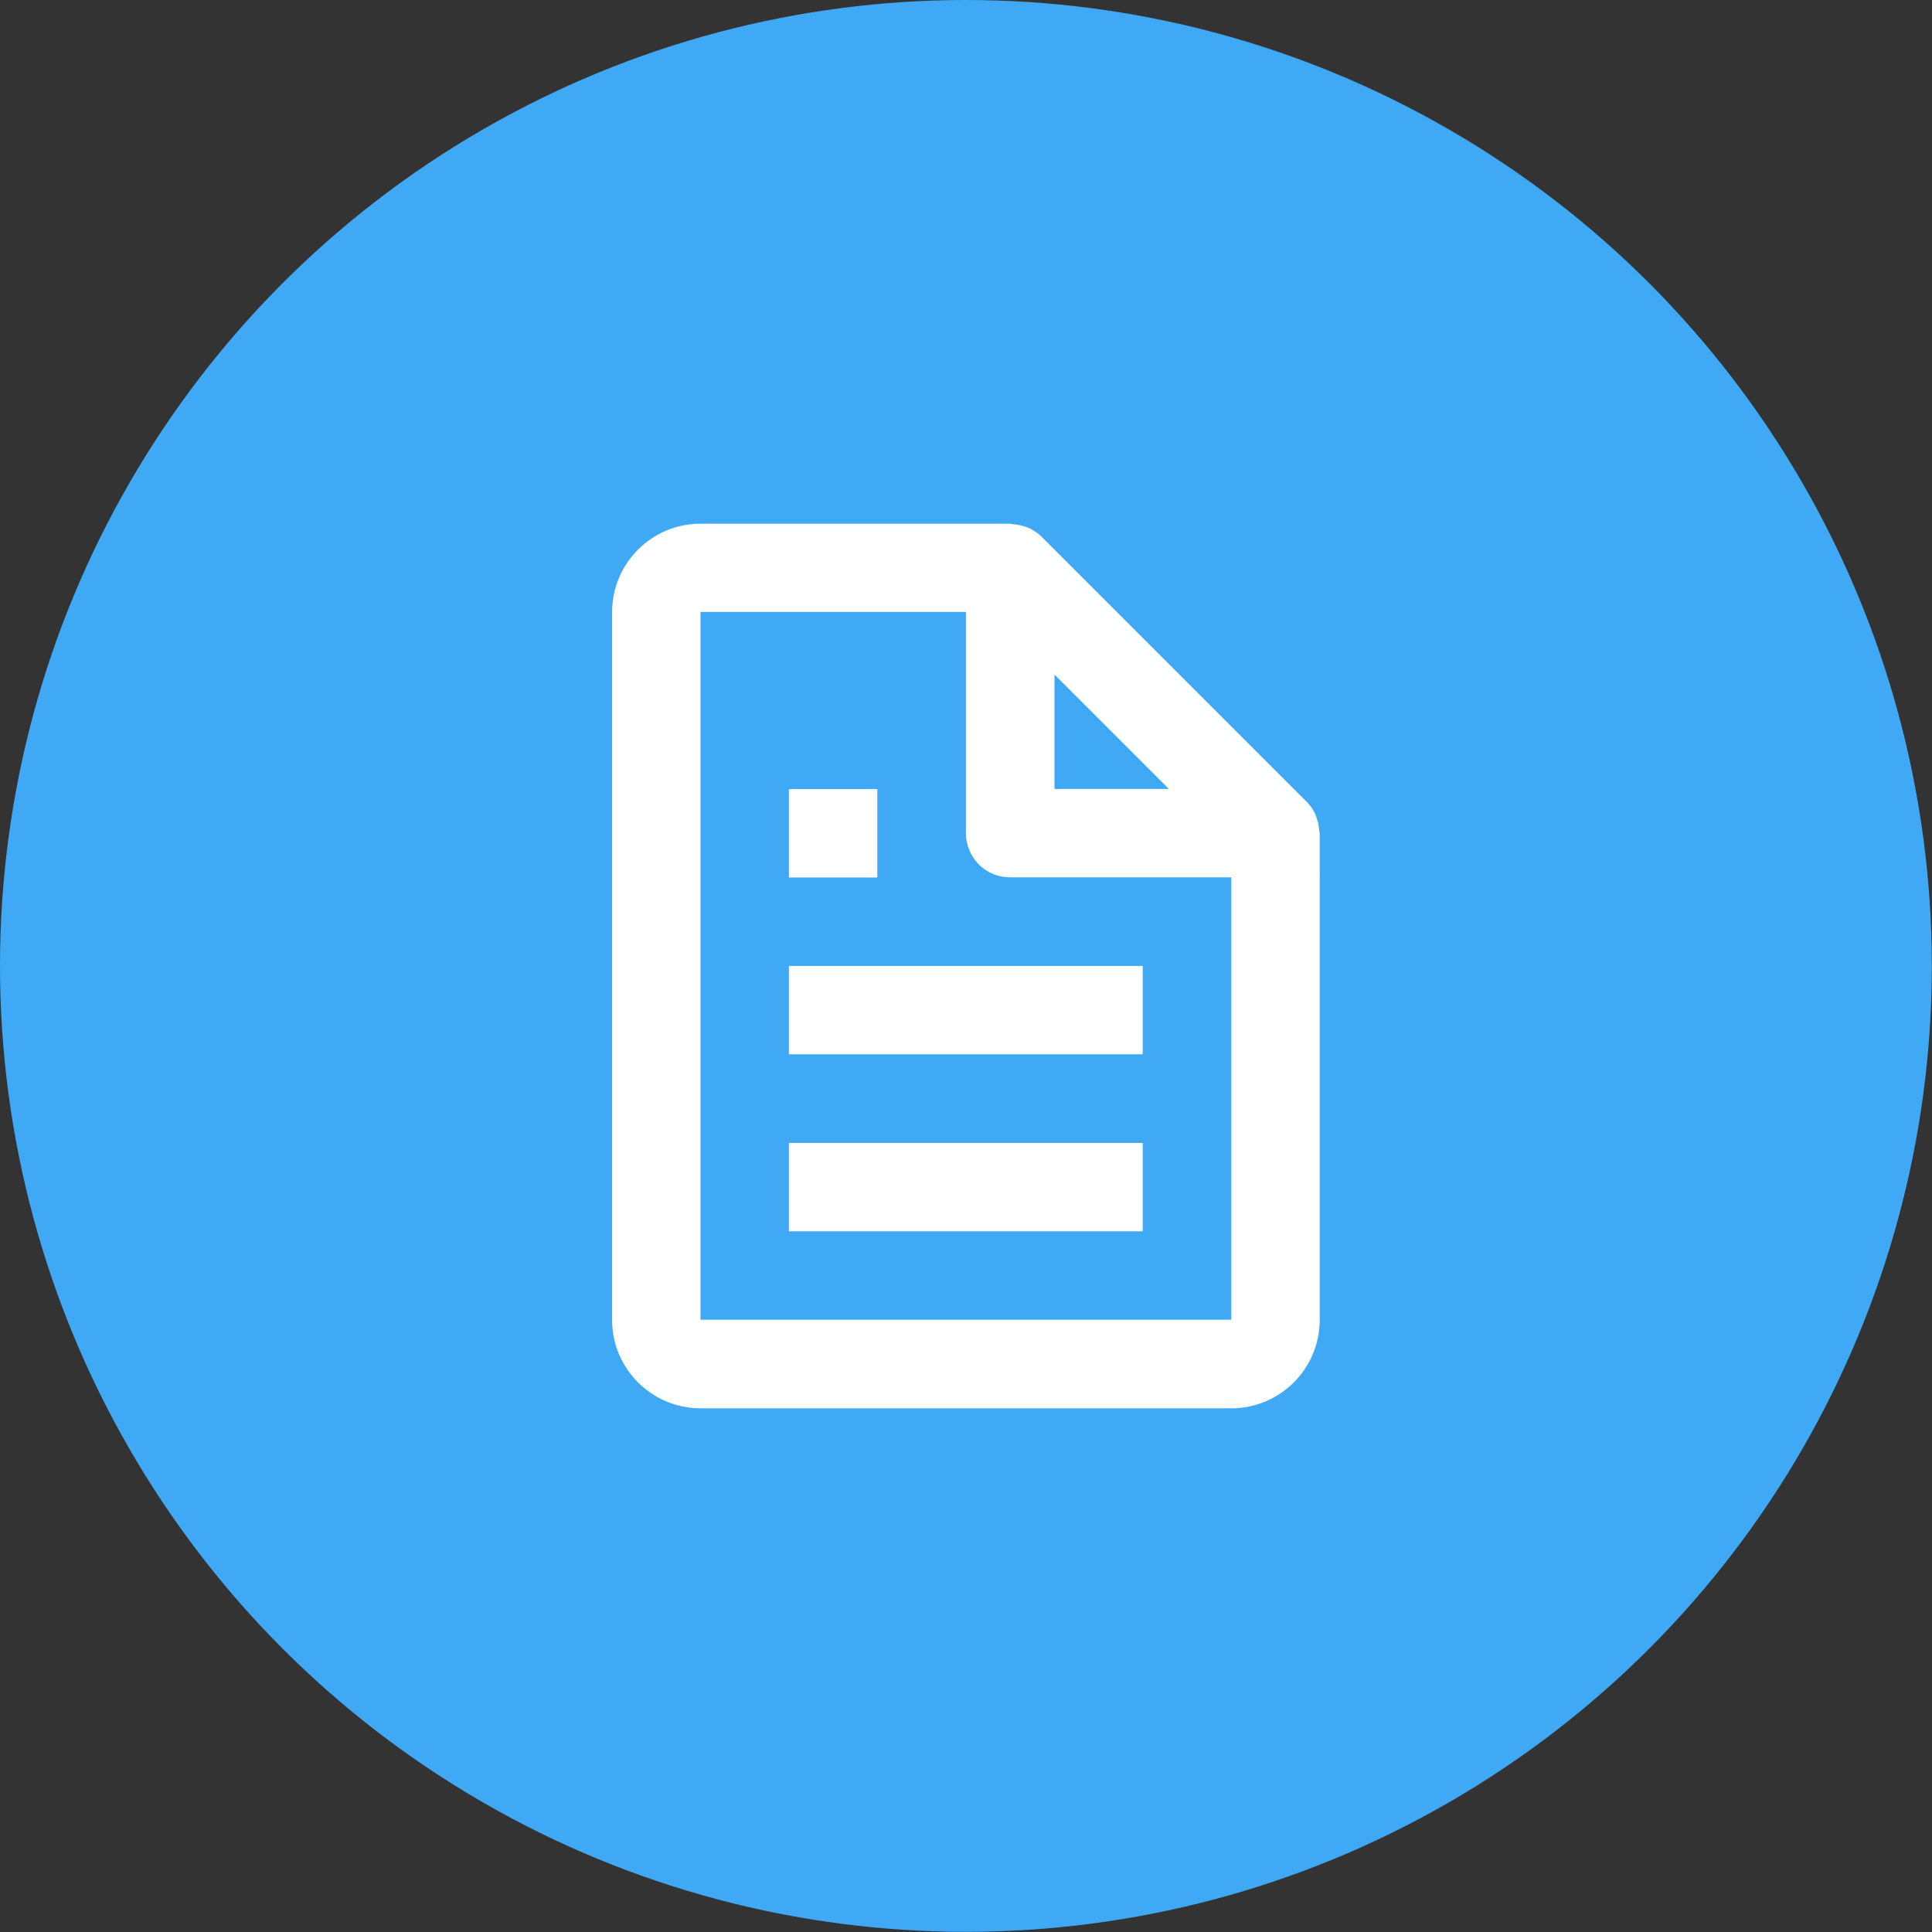
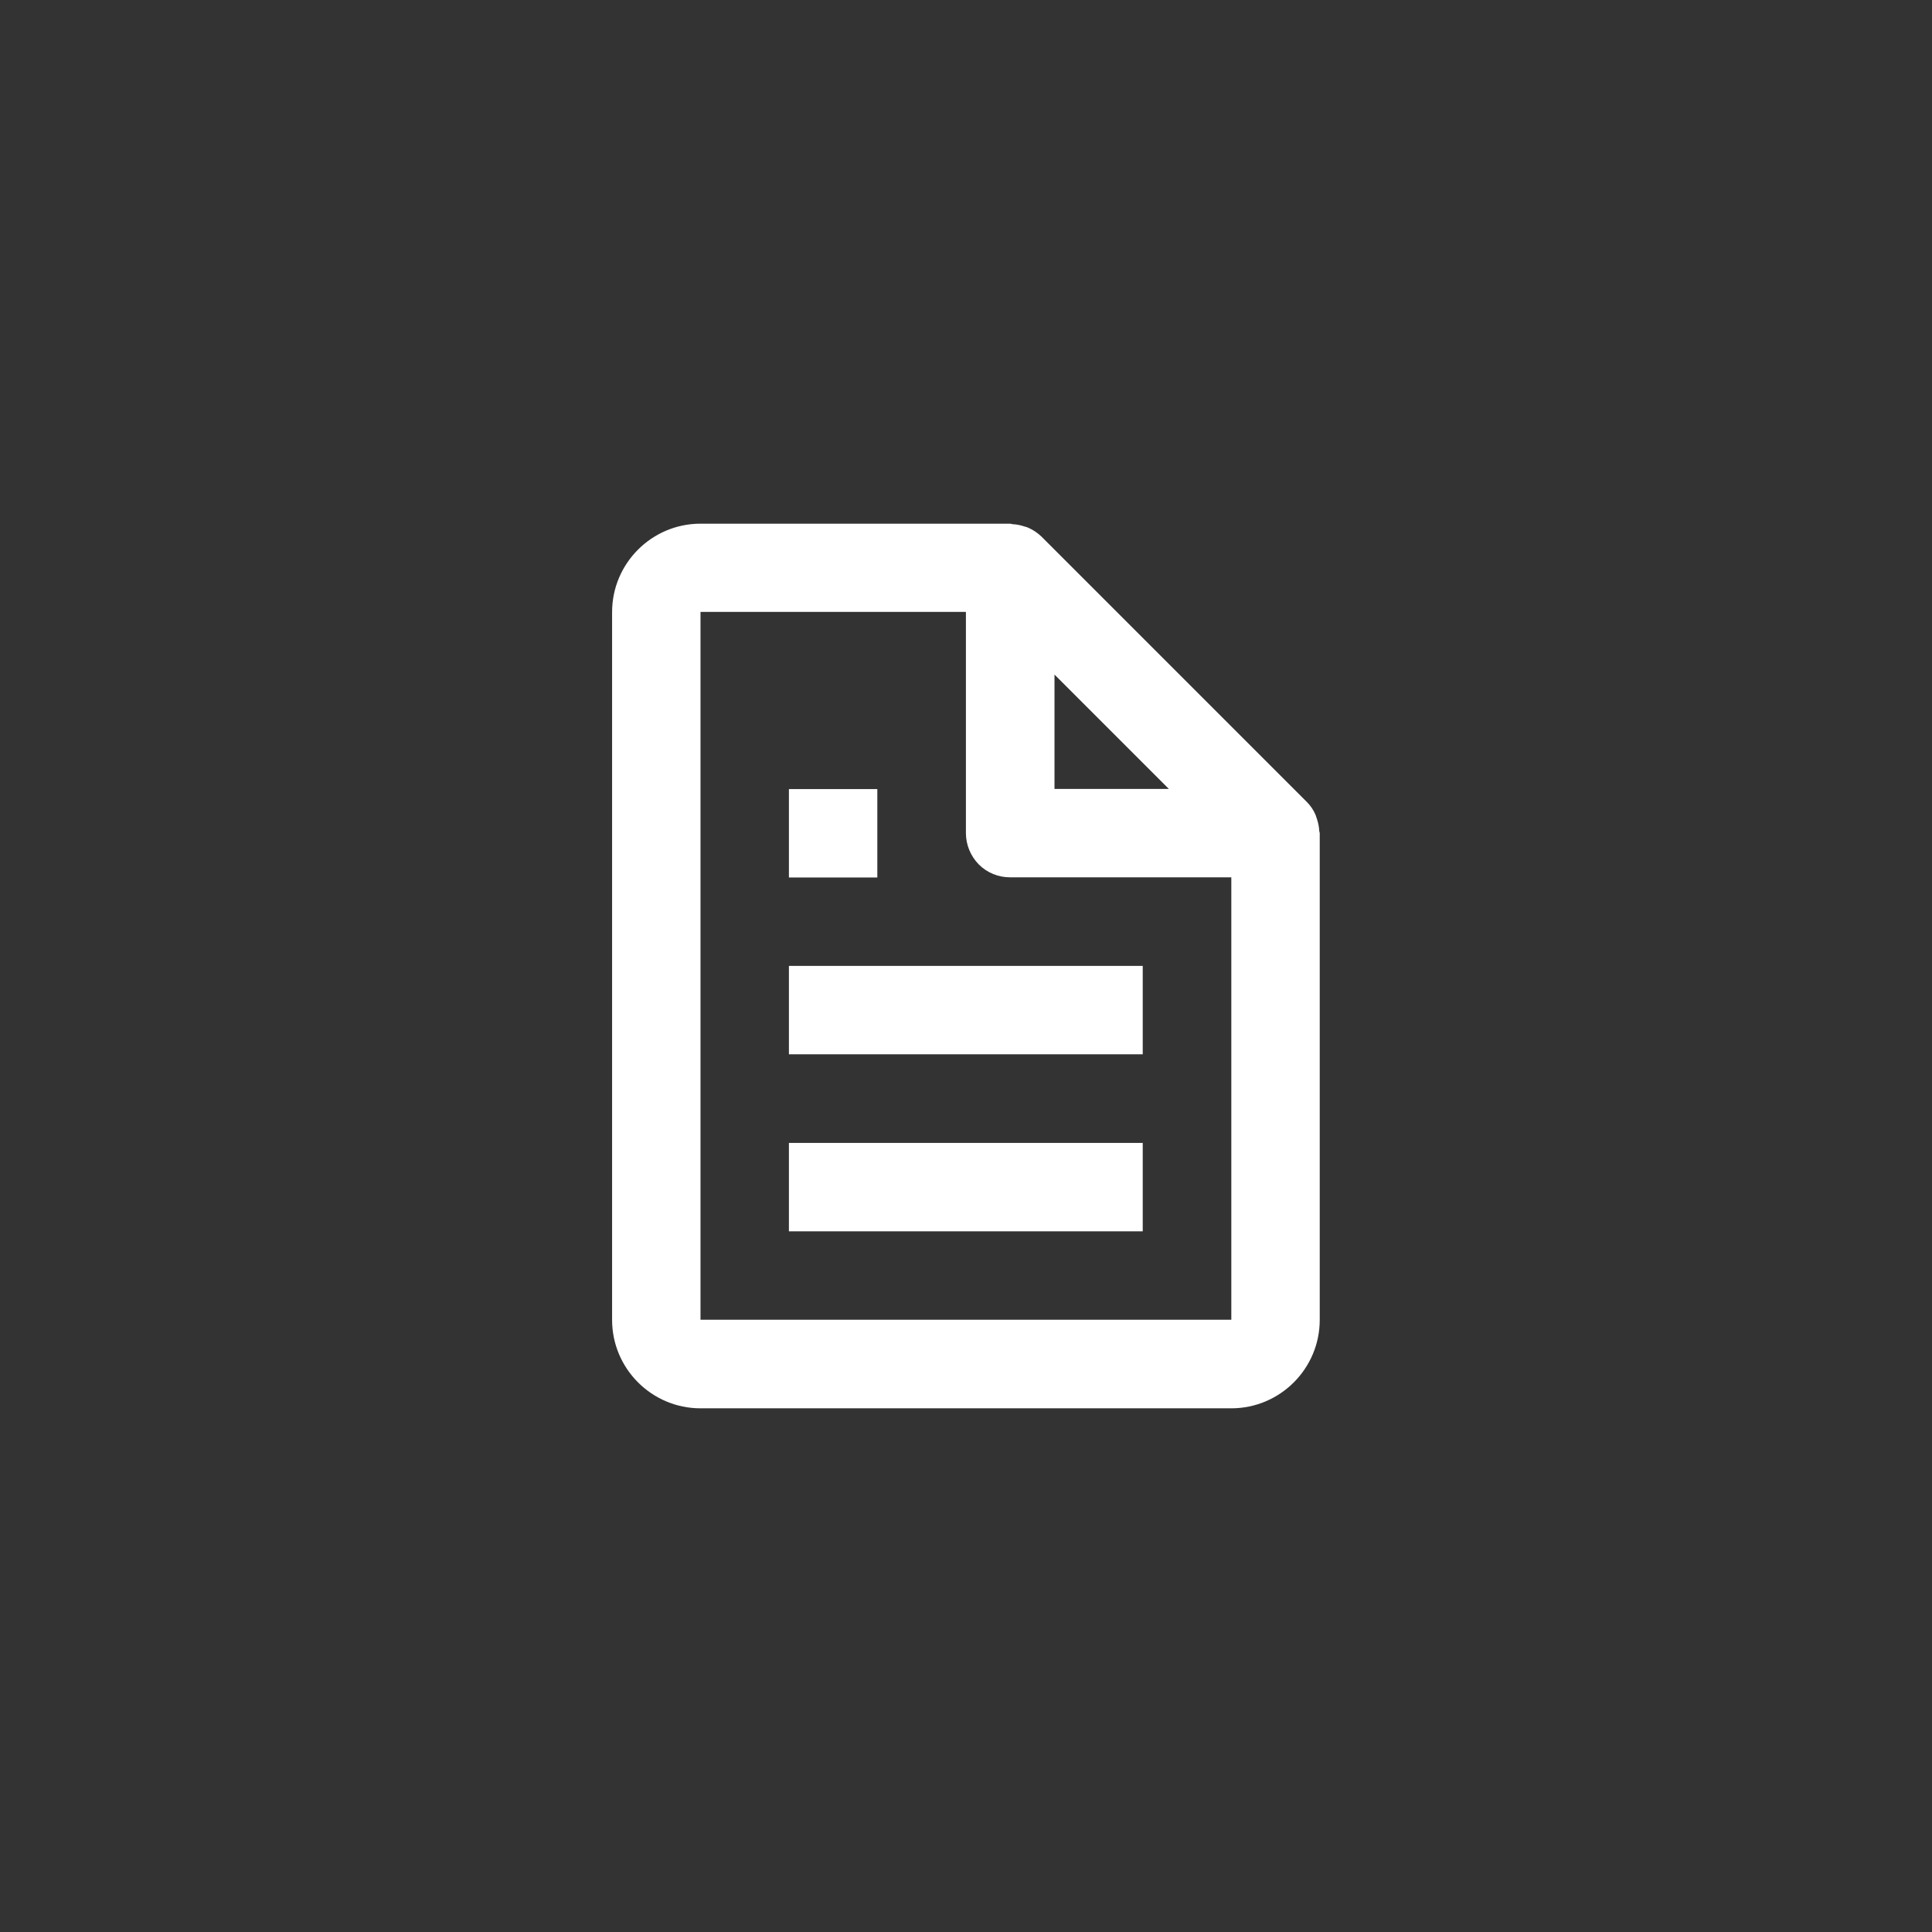
<svg xmlns="http://www.w3.org/2000/svg" id="_レイヤー_2" viewBox="0 0 111.01 111.01">
  <rect x="0" y="0" width="111.01" height="111.01" fill="#333333" stroke="none" />
  <defs>
    <style>.cls-1{fill:#fff;stroke-width:0}</style>
  </defs>
  <g id="_レイヤー_1-2">
-     <circle cx="55.5" cy="55.5" r="55.5" style="stroke-width:0;fill:#3fa9f5" />
    <path d="M75.59 46.82c-.12-.28-.29-.53-.5-.74L59.84 30.83c-.22-.21-.47-.38-.74-.5-.08-.04-.16-.06-.24-.08-.21-.07-.43-.12-.66-.13-.05 0-.1-.03-.16-.03H40.25c-2.8 0-5.08 2.28-5.08 5.08v40.67c0 2.8 2.28 5.08 5.08 5.08h30.5c2.8 0 5.08-2.28 5.08-5.08V47.88c0-.05-.03-.1-.03-.16-.01-.22-.06-.45-.13-.66-.03-.08-.05-.16-.08-.24Zm-8.43-1.49h-6.57v-6.57zm-26.91 30.5V35.16H55.5v12.71c0 .67.27 1.32.74 1.8.48.48 1.12.74 1.8.74h12.71v25.42z" class="cls-1" />
    <path d="M45.33 55.5h20.33v5.08H45.33zm0 10.17h20.33v5.08H45.33zm0-20.33h5.08v5.08h-5.08z" class="cls-1" />
  </g>
</svg>